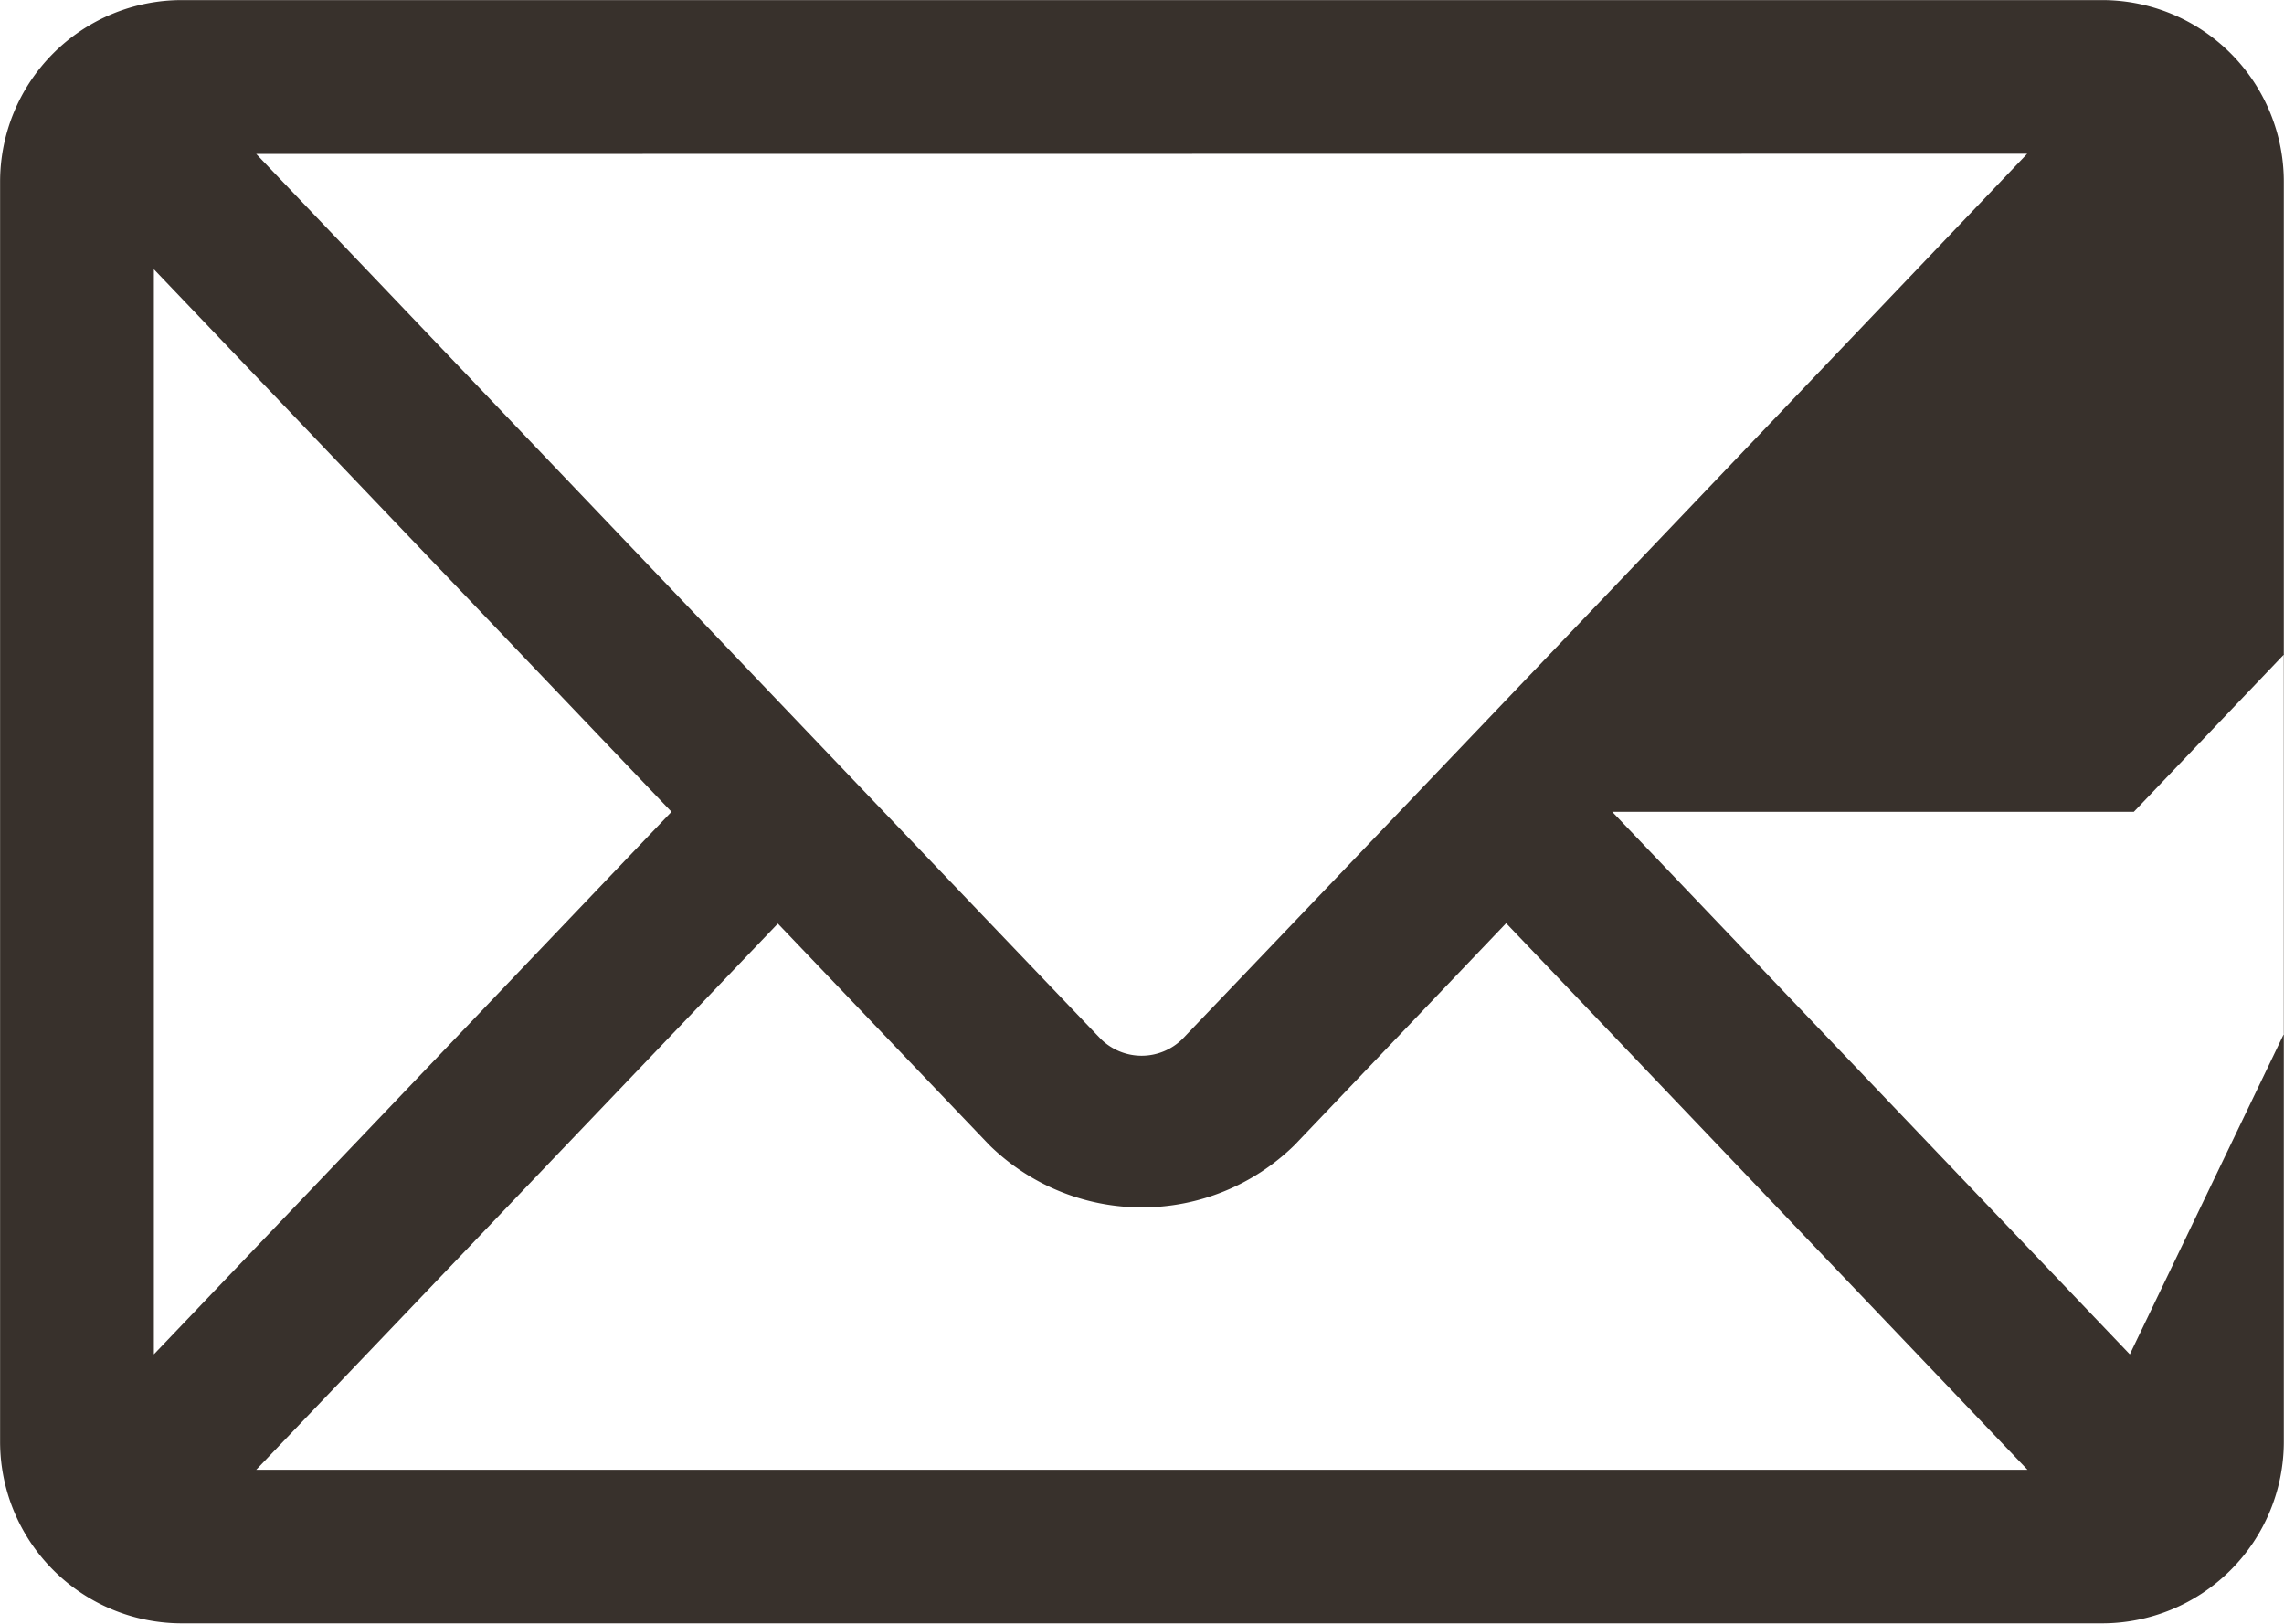
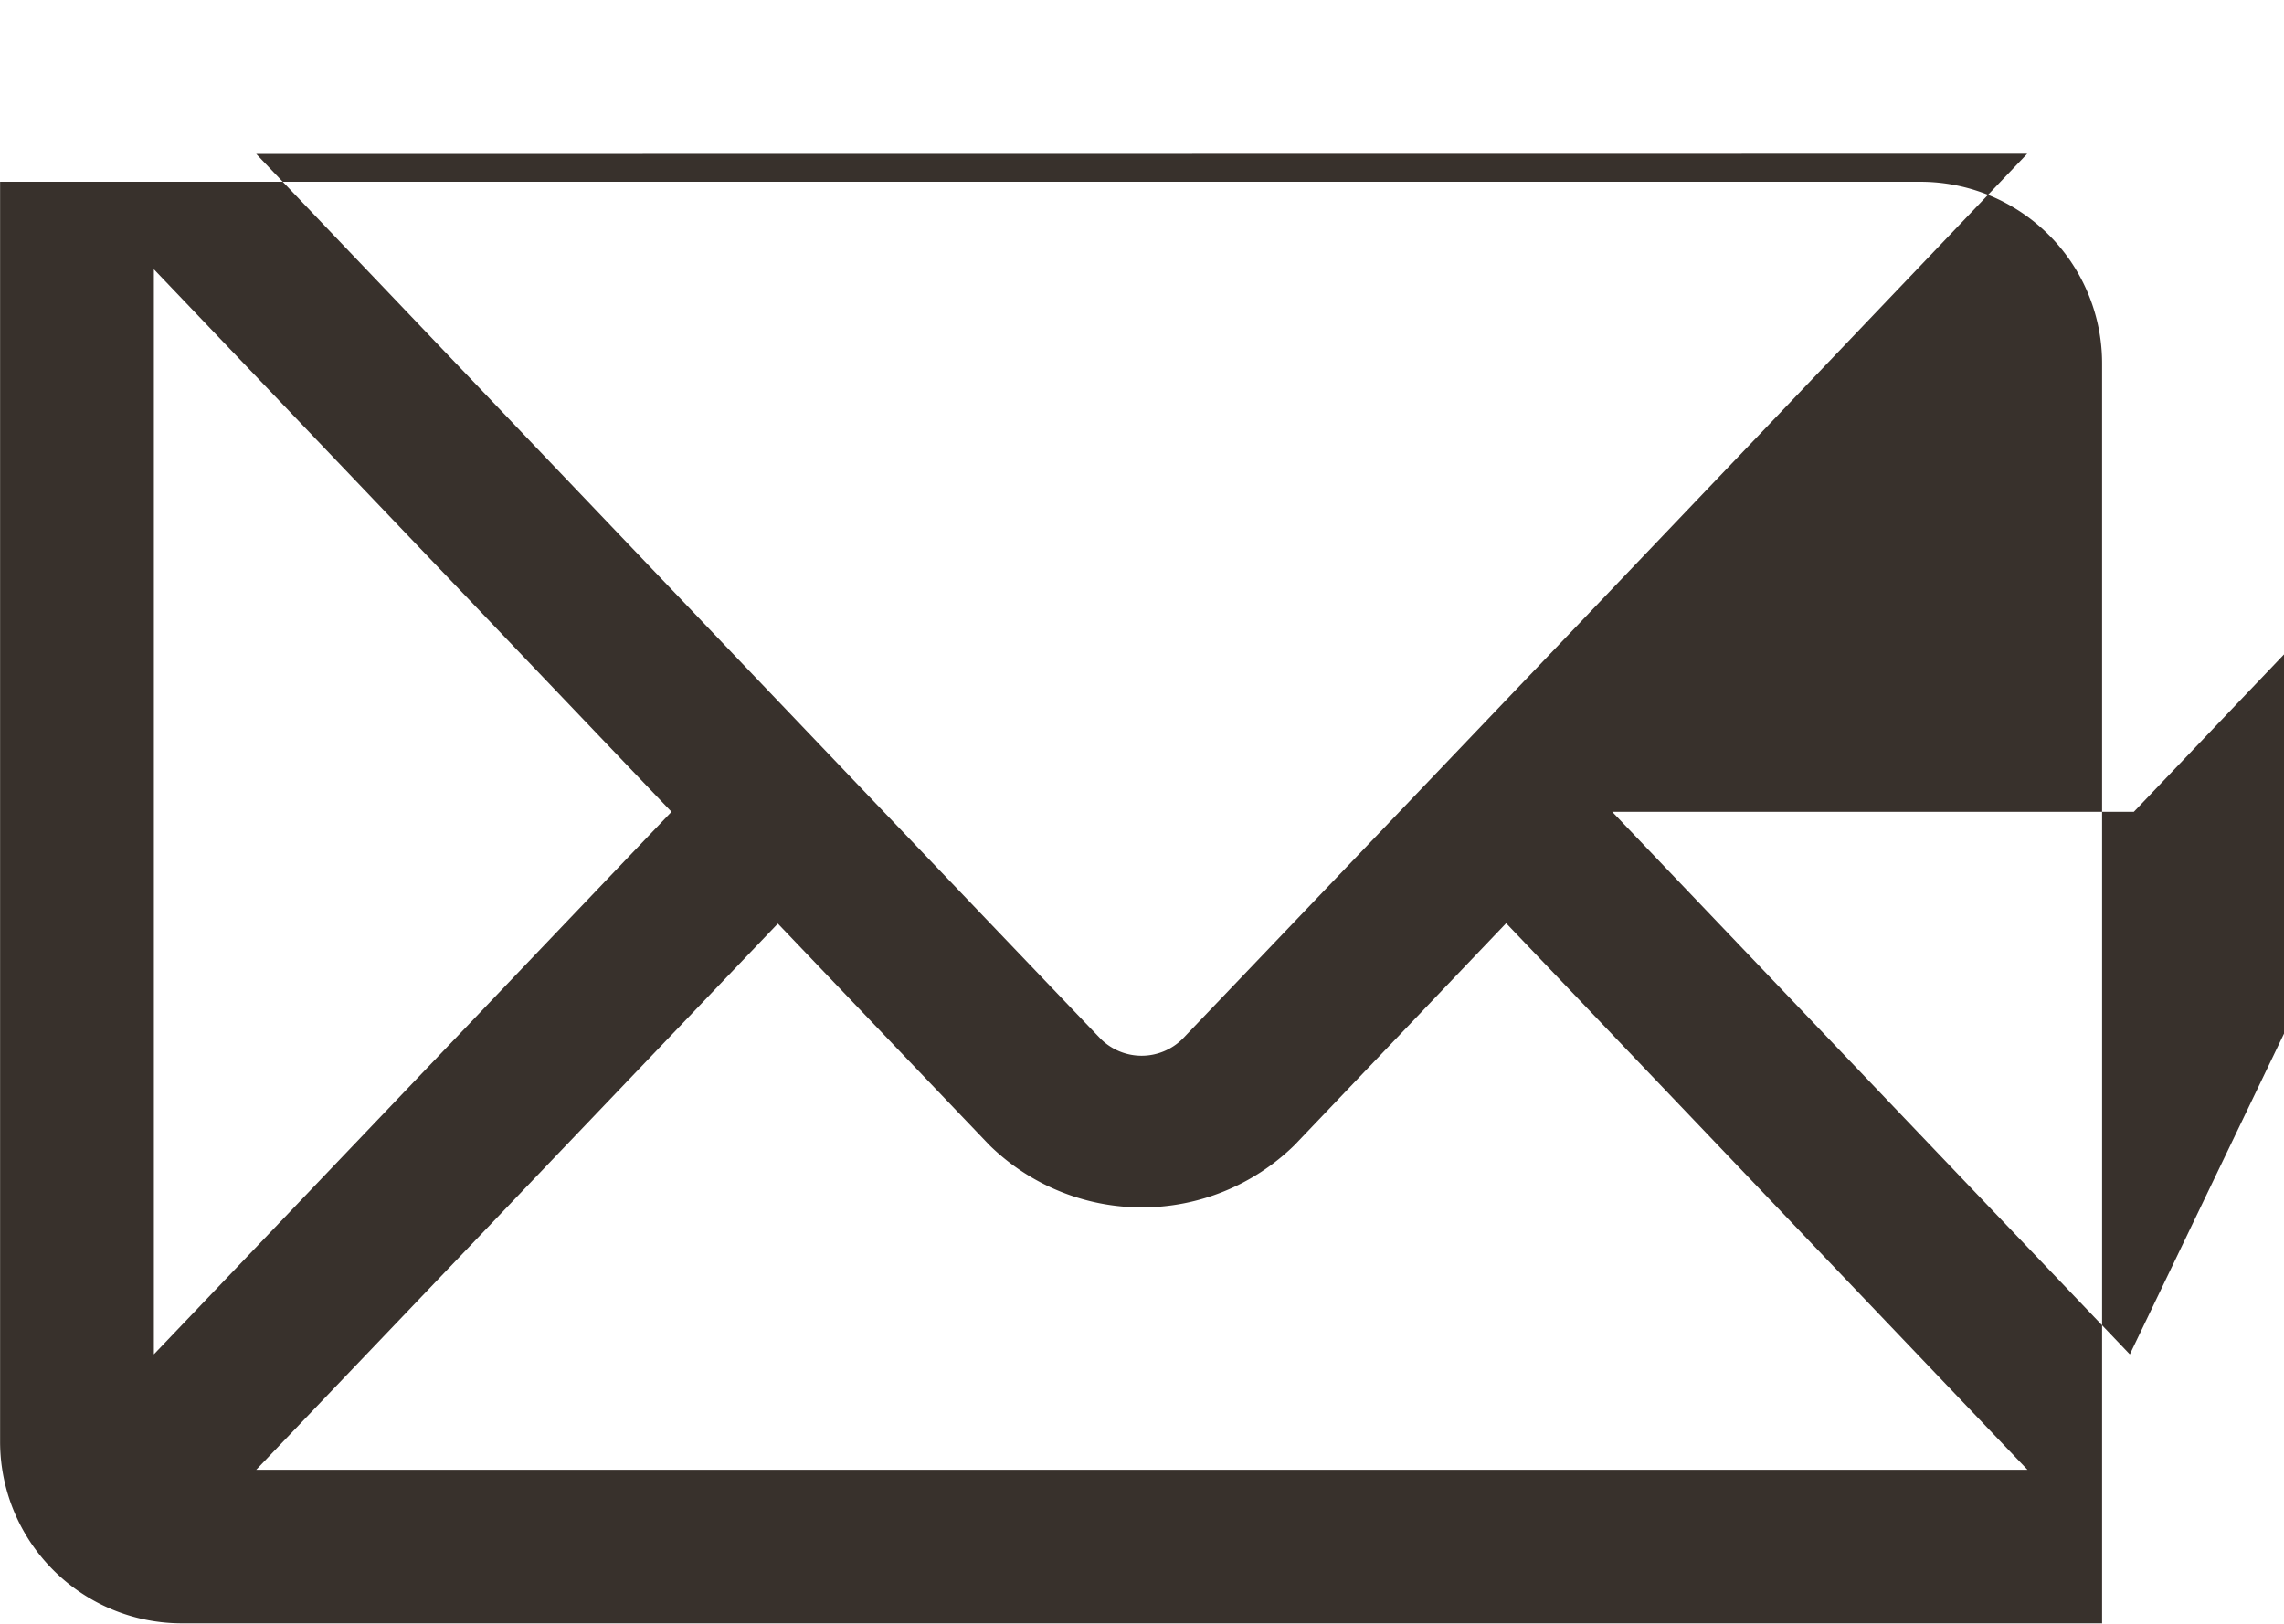
<svg xmlns="http://www.w3.org/2000/svg" width="23.881" height="16.98">
-   <path d="M21.979 16.977H1.901a1.9 1.9 0 0 1-1.9-1.9V1.901a1.9 1.9 0 0 1 1.9-1.9h20.078a1.9 1.9 0 0 1 1.9 1.9v13.176a1.9 1.9 0 0 1-1.9 1.9zm-19.3-1.606h18.52l-5.451-5.716-2.214 2.322a2.279 2.279 0 0 1-3.188 0L8.133 9.659zM16.857 8.49l5.412 5.674 5.454-11.348-5.412 5.674zM1.609 2.816v11.348L7.021 8.49zm1.07-1.206c2.506 2.628 7.2 7.552 8.829 9.254a.607.607 0 0 0 .857 0c1.605-1.679 6.333-6.635 8.831-9.256z" fill="#38312c" />
+   <path d="M21.979 16.977H1.901a1.9 1.9 0 0 1-1.9-1.9V1.901h20.078a1.9 1.9 0 0 1 1.9 1.9v13.176a1.9 1.9 0 0 1-1.9 1.9zm-19.3-1.606h18.52l-5.451-5.716-2.214 2.322a2.279 2.279 0 0 1-3.188 0L8.133 9.659zM16.857 8.49l5.412 5.674 5.454-11.348-5.412 5.674zM1.609 2.816v11.348L7.021 8.49zm1.07-1.206c2.506 2.628 7.2 7.552 8.829 9.254a.607.607 0 0 0 .857 0c1.605-1.679 6.333-6.635 8.831-9.256z" fill="#38312c" />
</svg>